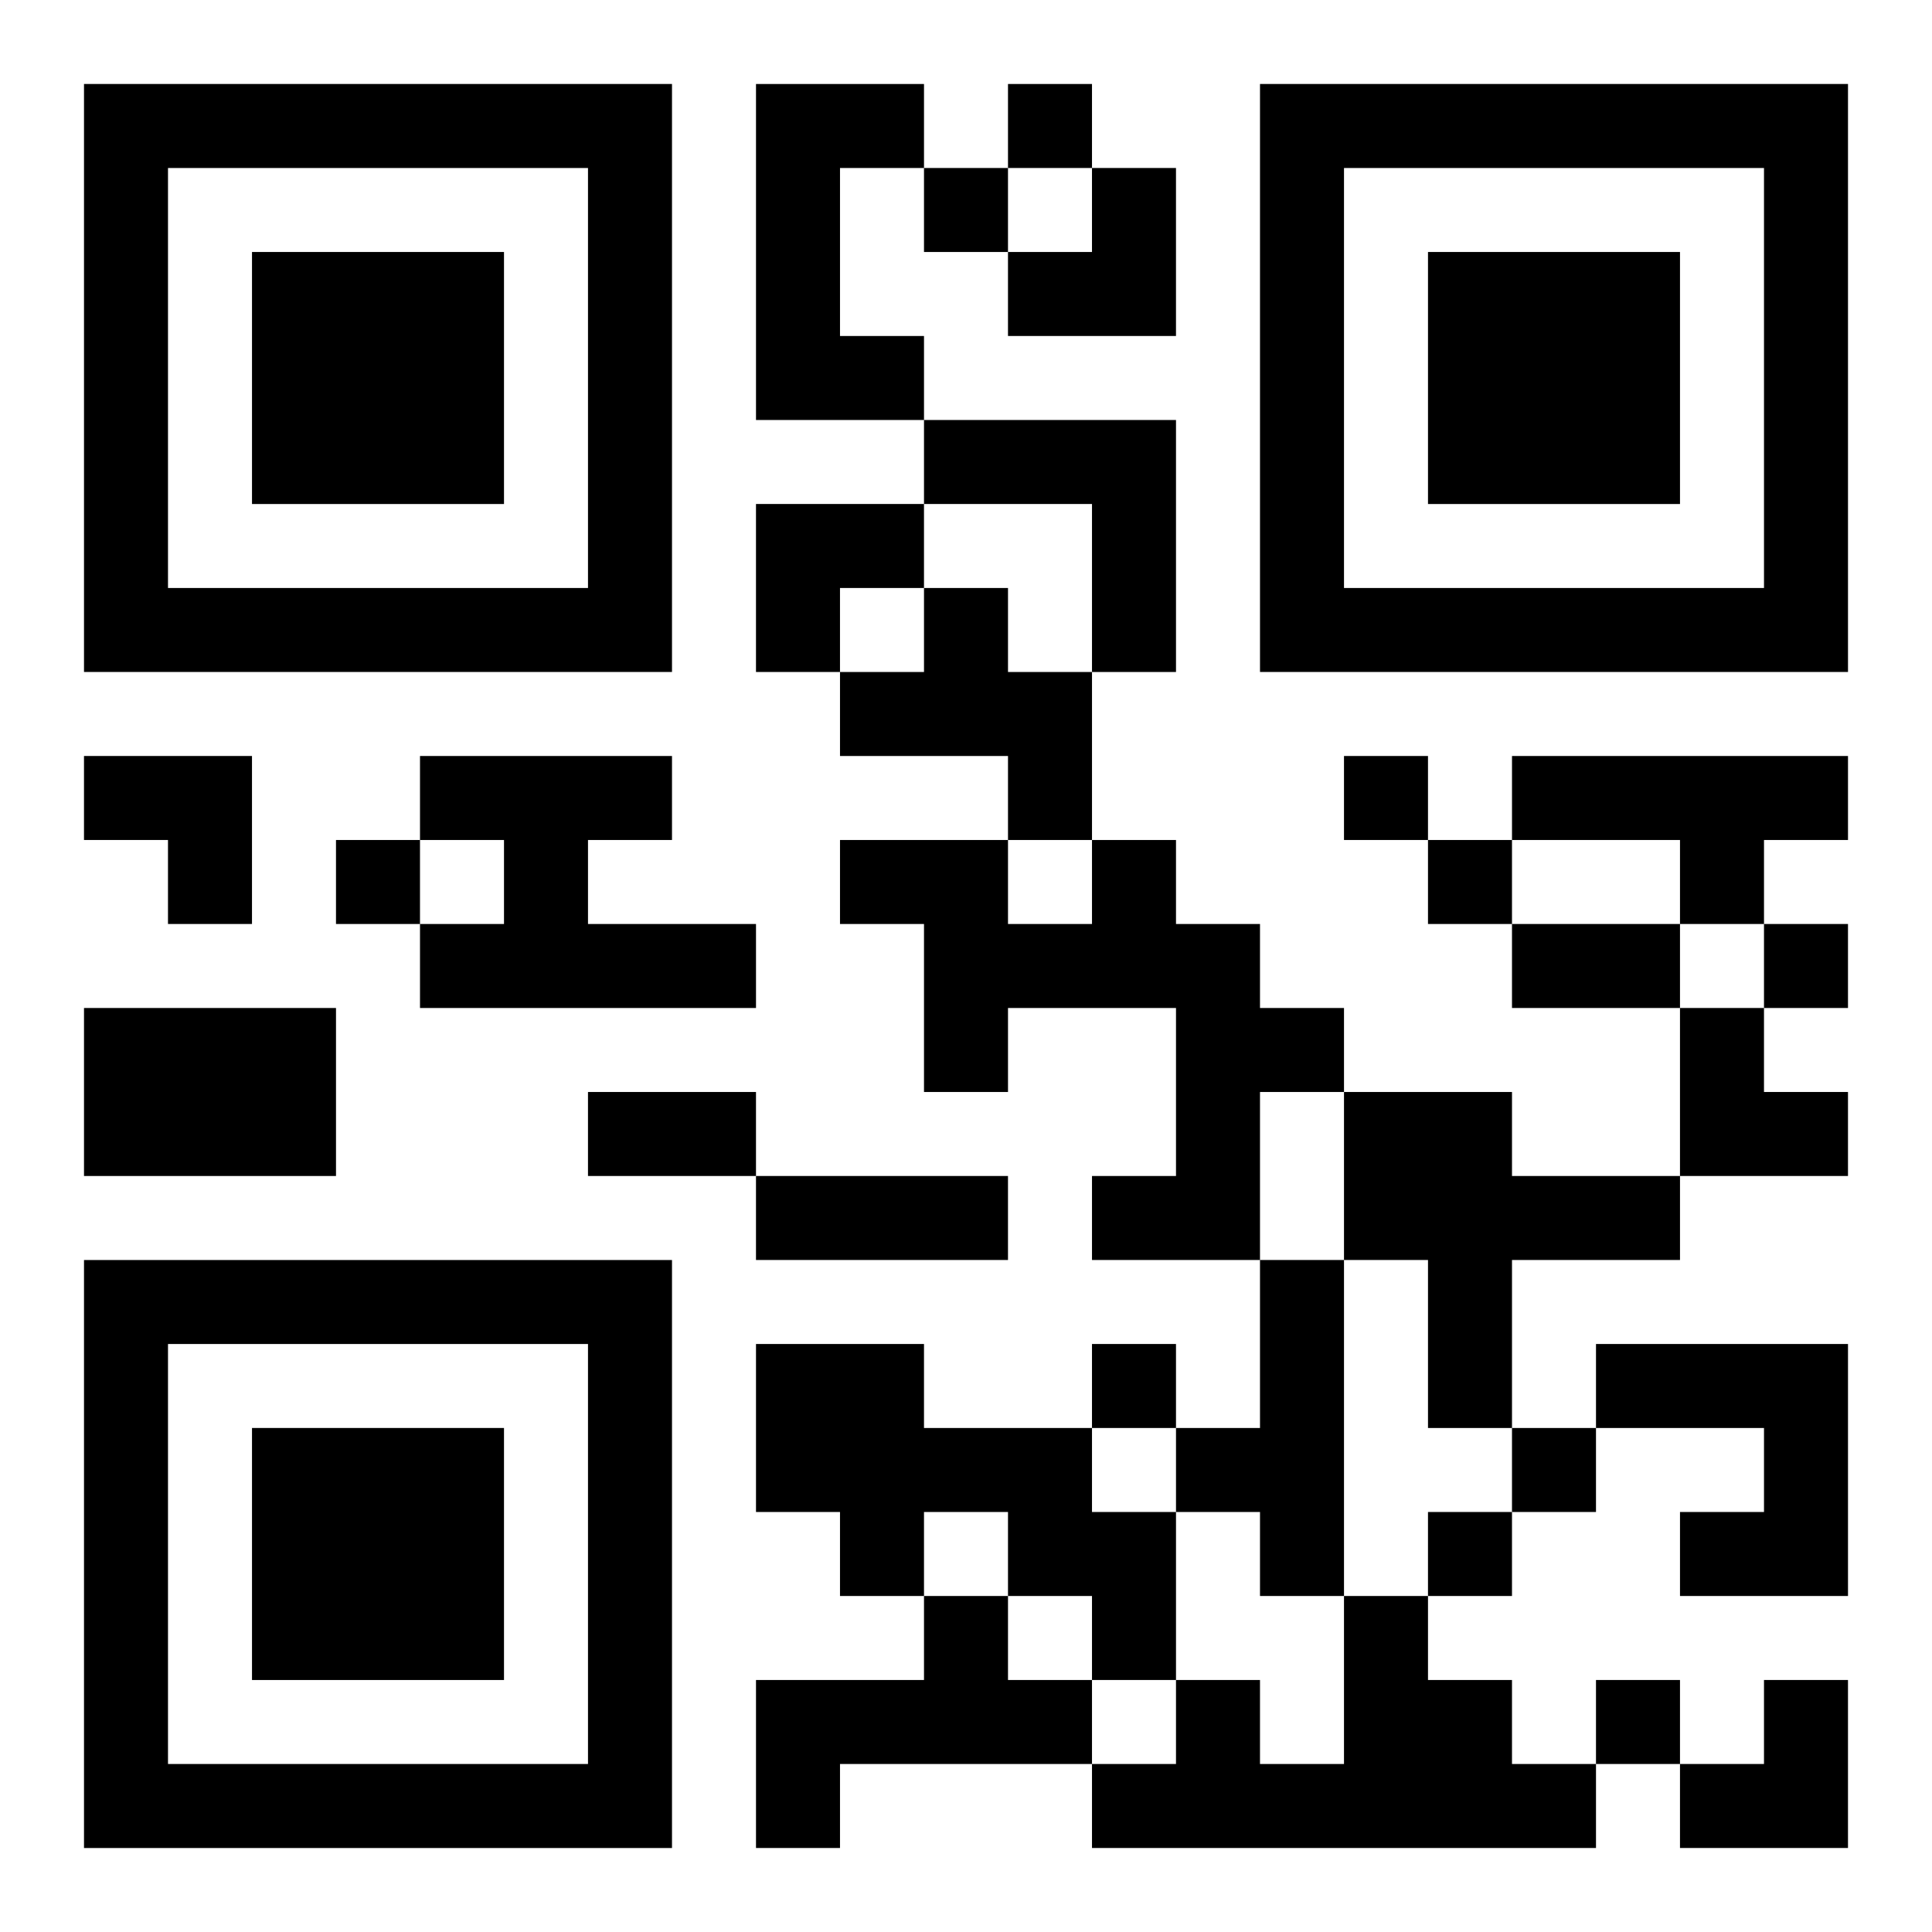
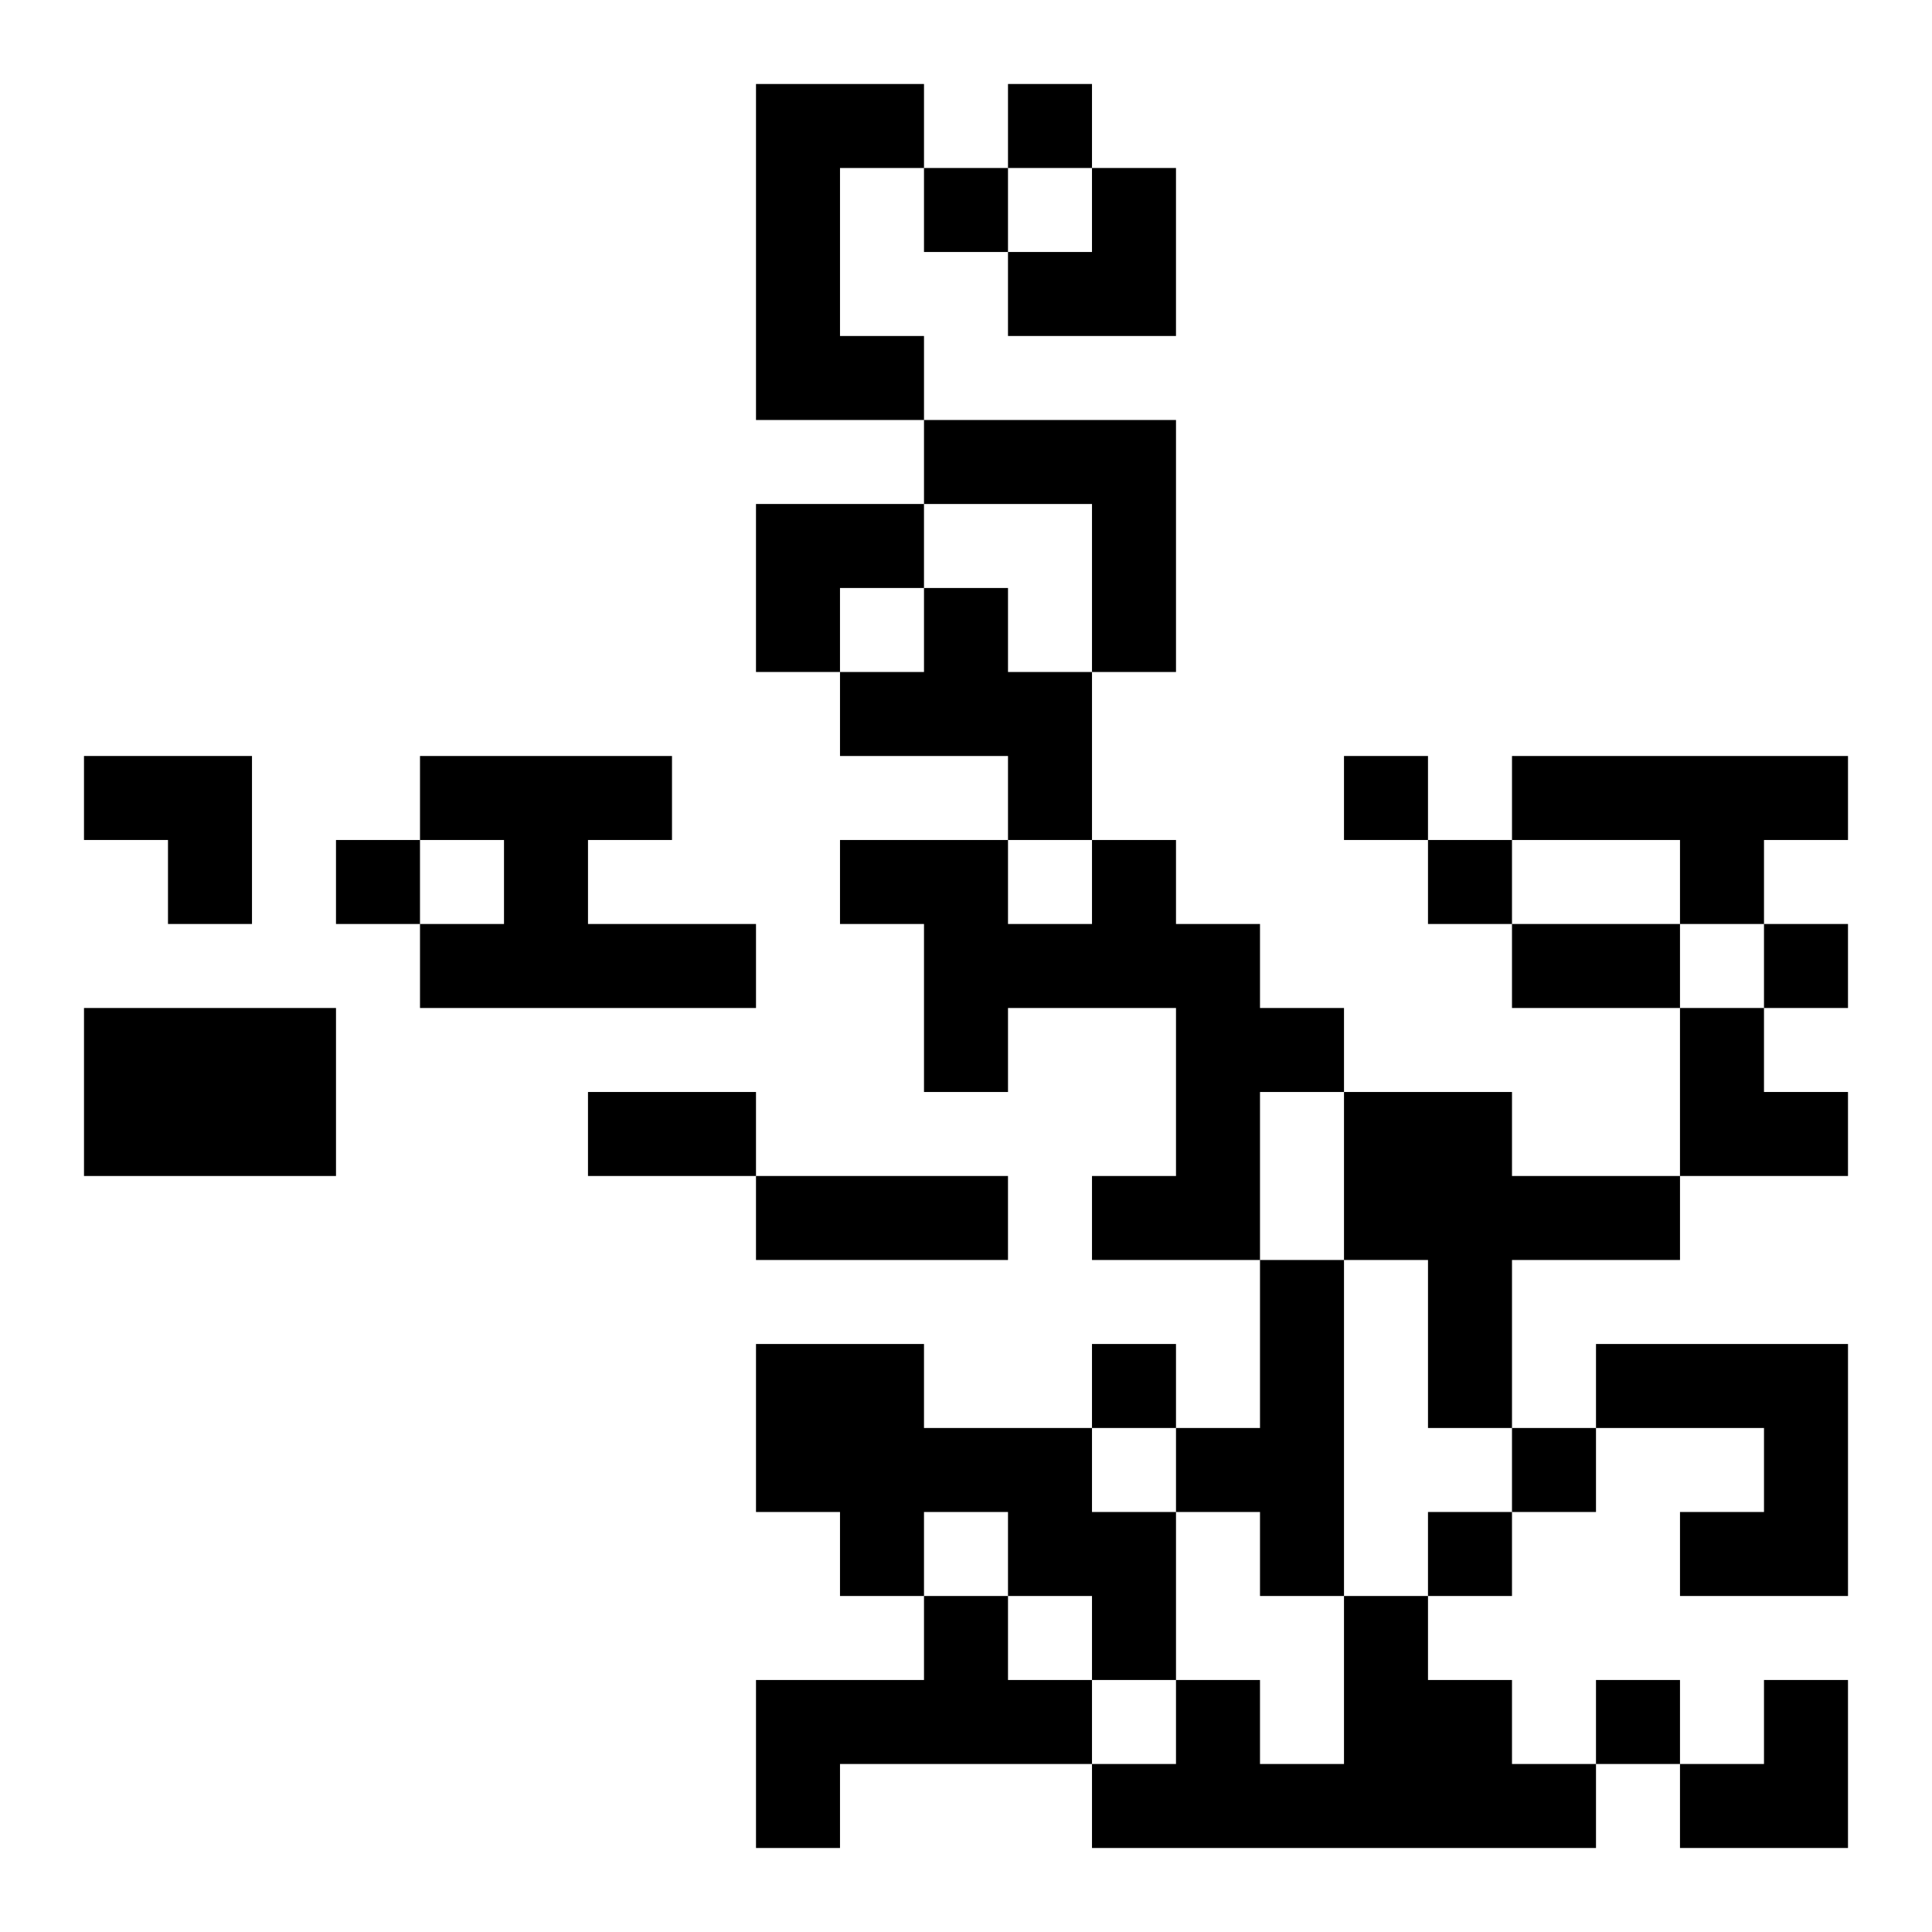
<svg xmlns="http://www.w3.org/2000/svg" xmlns:xlink="http://www.w3.org/1999/xlink" width="250" height="250" baseProfile="full" version="1.1" viewBox="-1 -1 23 23">
  <symbol id="a">
-     <path d="m0 7v7h7v-7h-7zm1 1h5v5h-5v-5zm1 1v3h3v-3h-3z" />
-   </symbol>
+     </symbol>
  <use y="-7" xlink:href="#a" />
  <use y="7" xlink:href="#a" />
  <use x="14" y="-7" xlink:href="#a" />
  <path d="m8 0h2v1h-1v2h1v1h-2v-4m2 4h3v3h-1v-2h-2v-1m0 2h1v1h1v2h-1v-1h-2v-1h1v-1m-6 2h3v1h-1v1h2v1h-4v-1h1v-1h-1v-1m13 0h4v1h-1v1h-1v-1h-2v-1m-5 1h1v1h1v1h1v1h-1v2h-2v-1h1v-2h-2v1h-1v-2h-1v-1h2v1h1v-1m-12 2h3v2h-3v-2m15 1h2v1h2v1h-2v2h-1v-2h-1v-2m-1 2h1v4h-1v-1h-1v-1h1v-2m-6 1h2v1h2v1h1v2h-1v-1h-1v-1h-1v1h-1v-1h-1v-2m10 0h3v3h-2v-1h1v-1h-2v-1m-8 3h1v1h1v1h-3v1h-1v-2h2v-1m5 0h1v1h1v1h1v1h-6v-1h1v-1h1v1h1v-2m-4-18v1h1v-1h-1m-1 1v1h1v-1h-1m5 7v1h1v-1h-1m-12 1v1h1v-1h-1m13 0v1h1v-1h-1m4 1v1h1v-1h-1m-8 5v1h1v-1h-1m5 1v1h1v-1h-1m-1 1v1h1v-1h-1m2 2v1h1v-1h-1m-1-9h2v1h-2v-1m-11 2h2v1h-2v-1m2 1h3v1h-3v-1m3-12m1 0h1v2h-2v-1h1zm-4 4h2v1h-1v1h-1zm-8 3h2v2h-1v-1h-1zm19 3h1v1h1v1h-2zm0 8m1 0h1v2h-2v-1h1z" />
</svg>